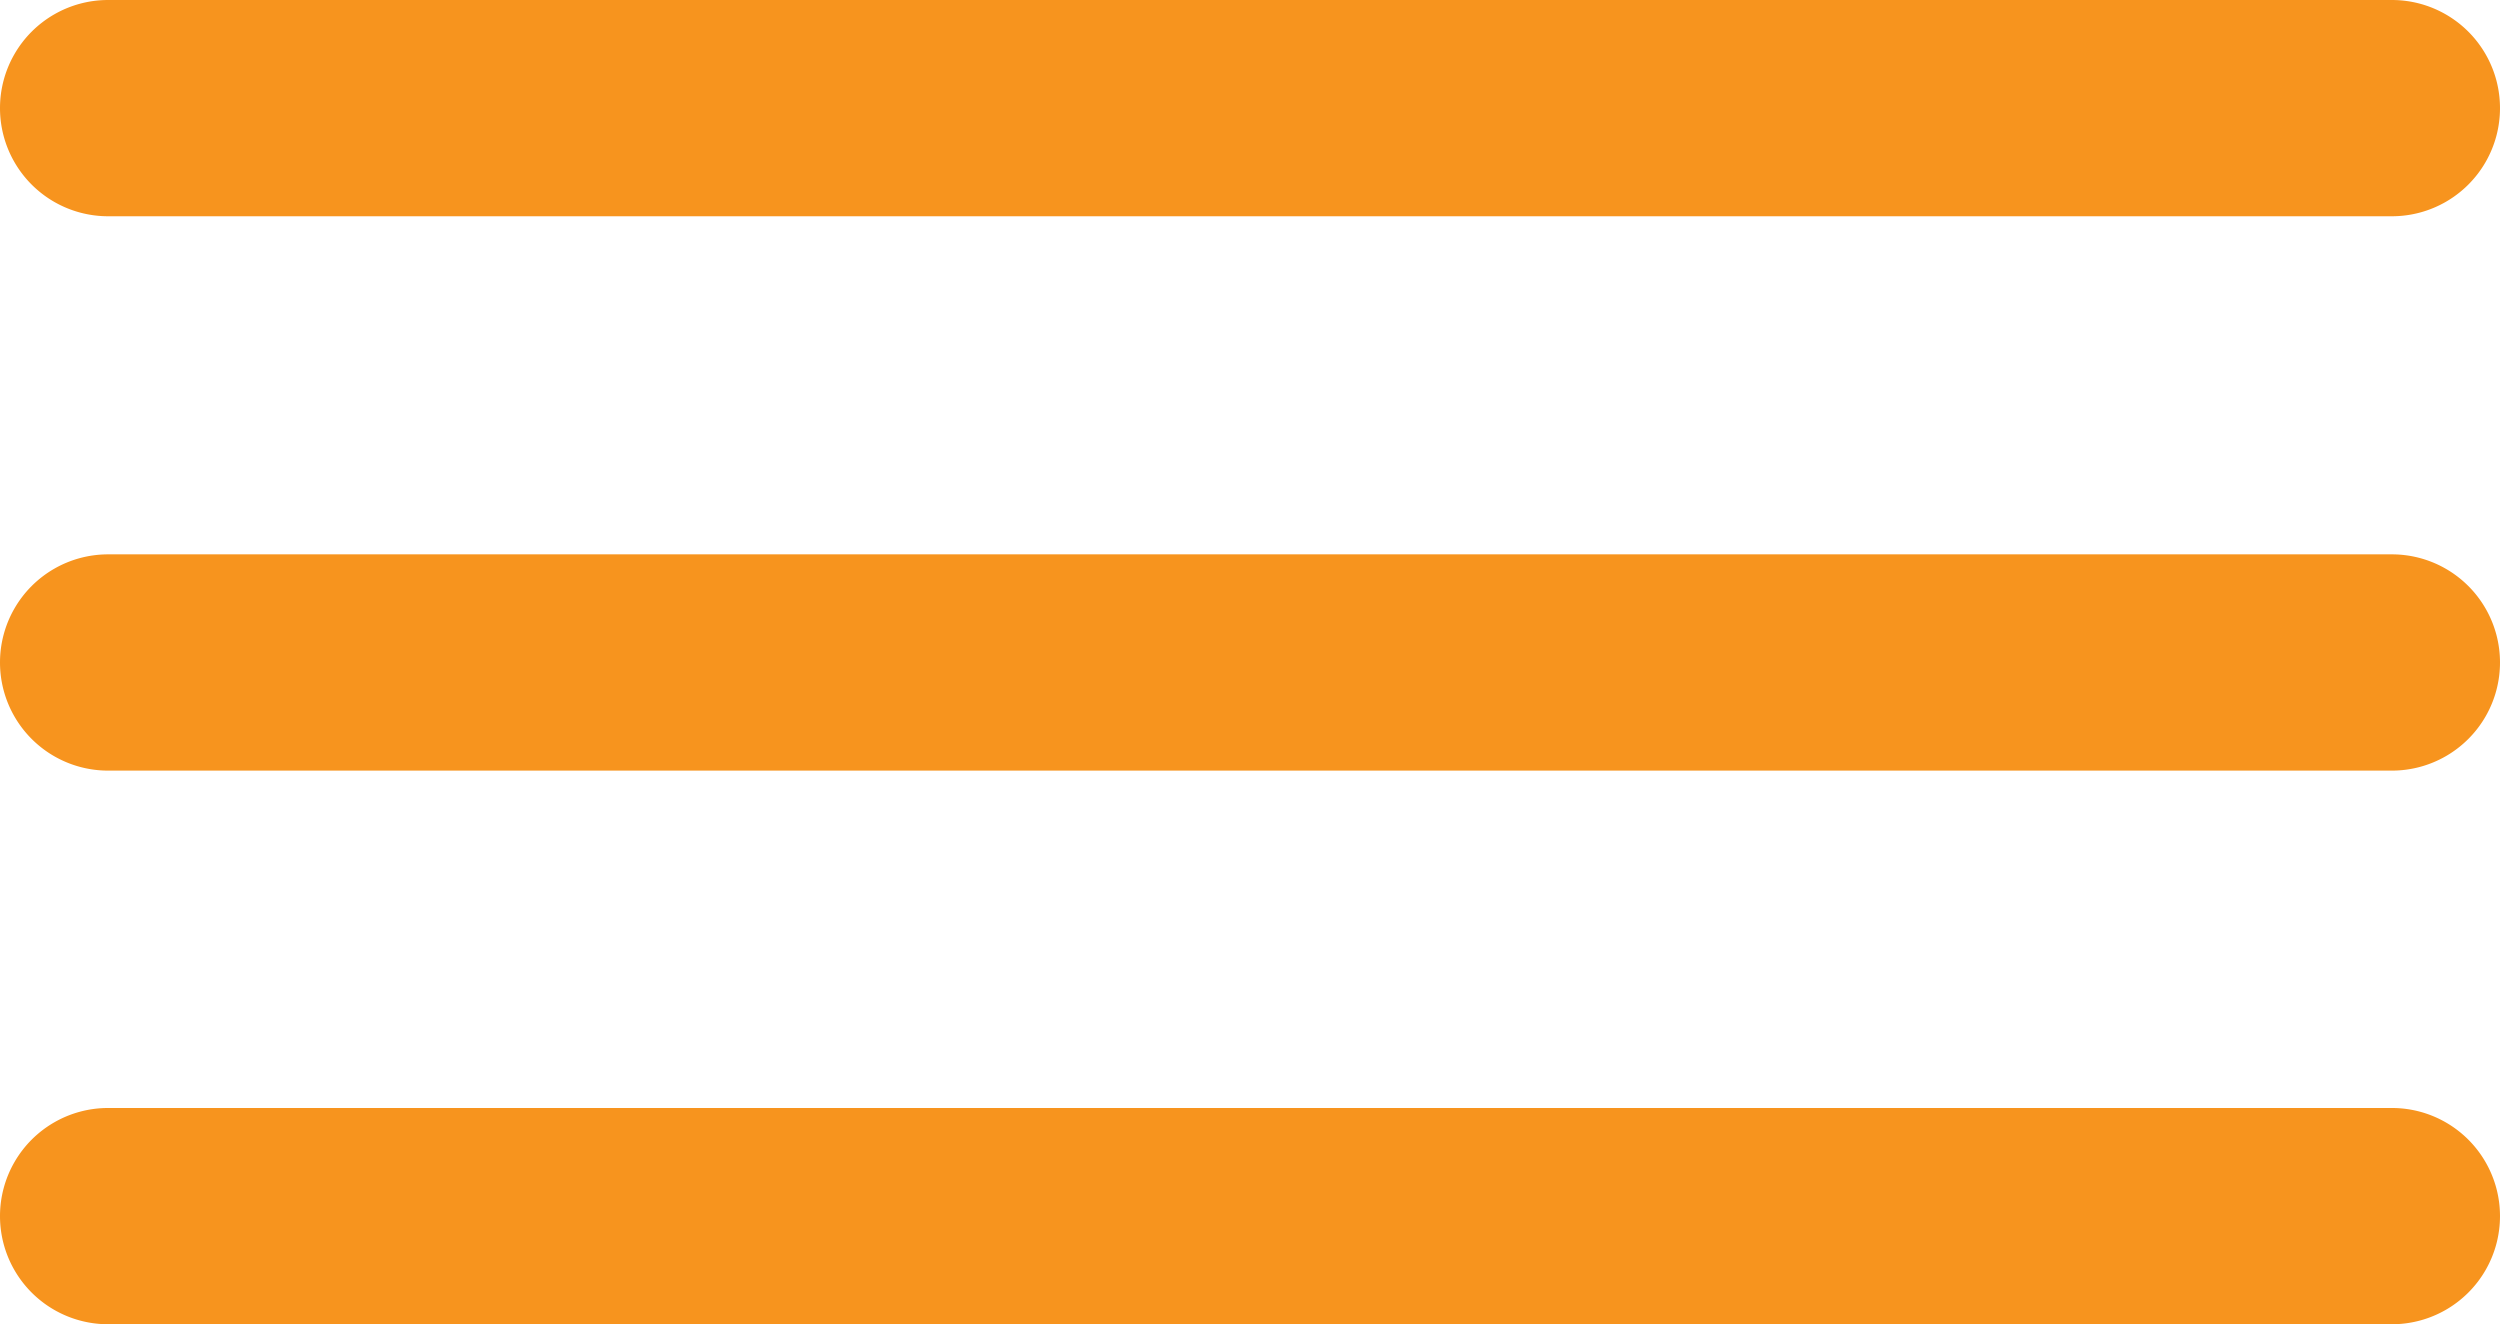
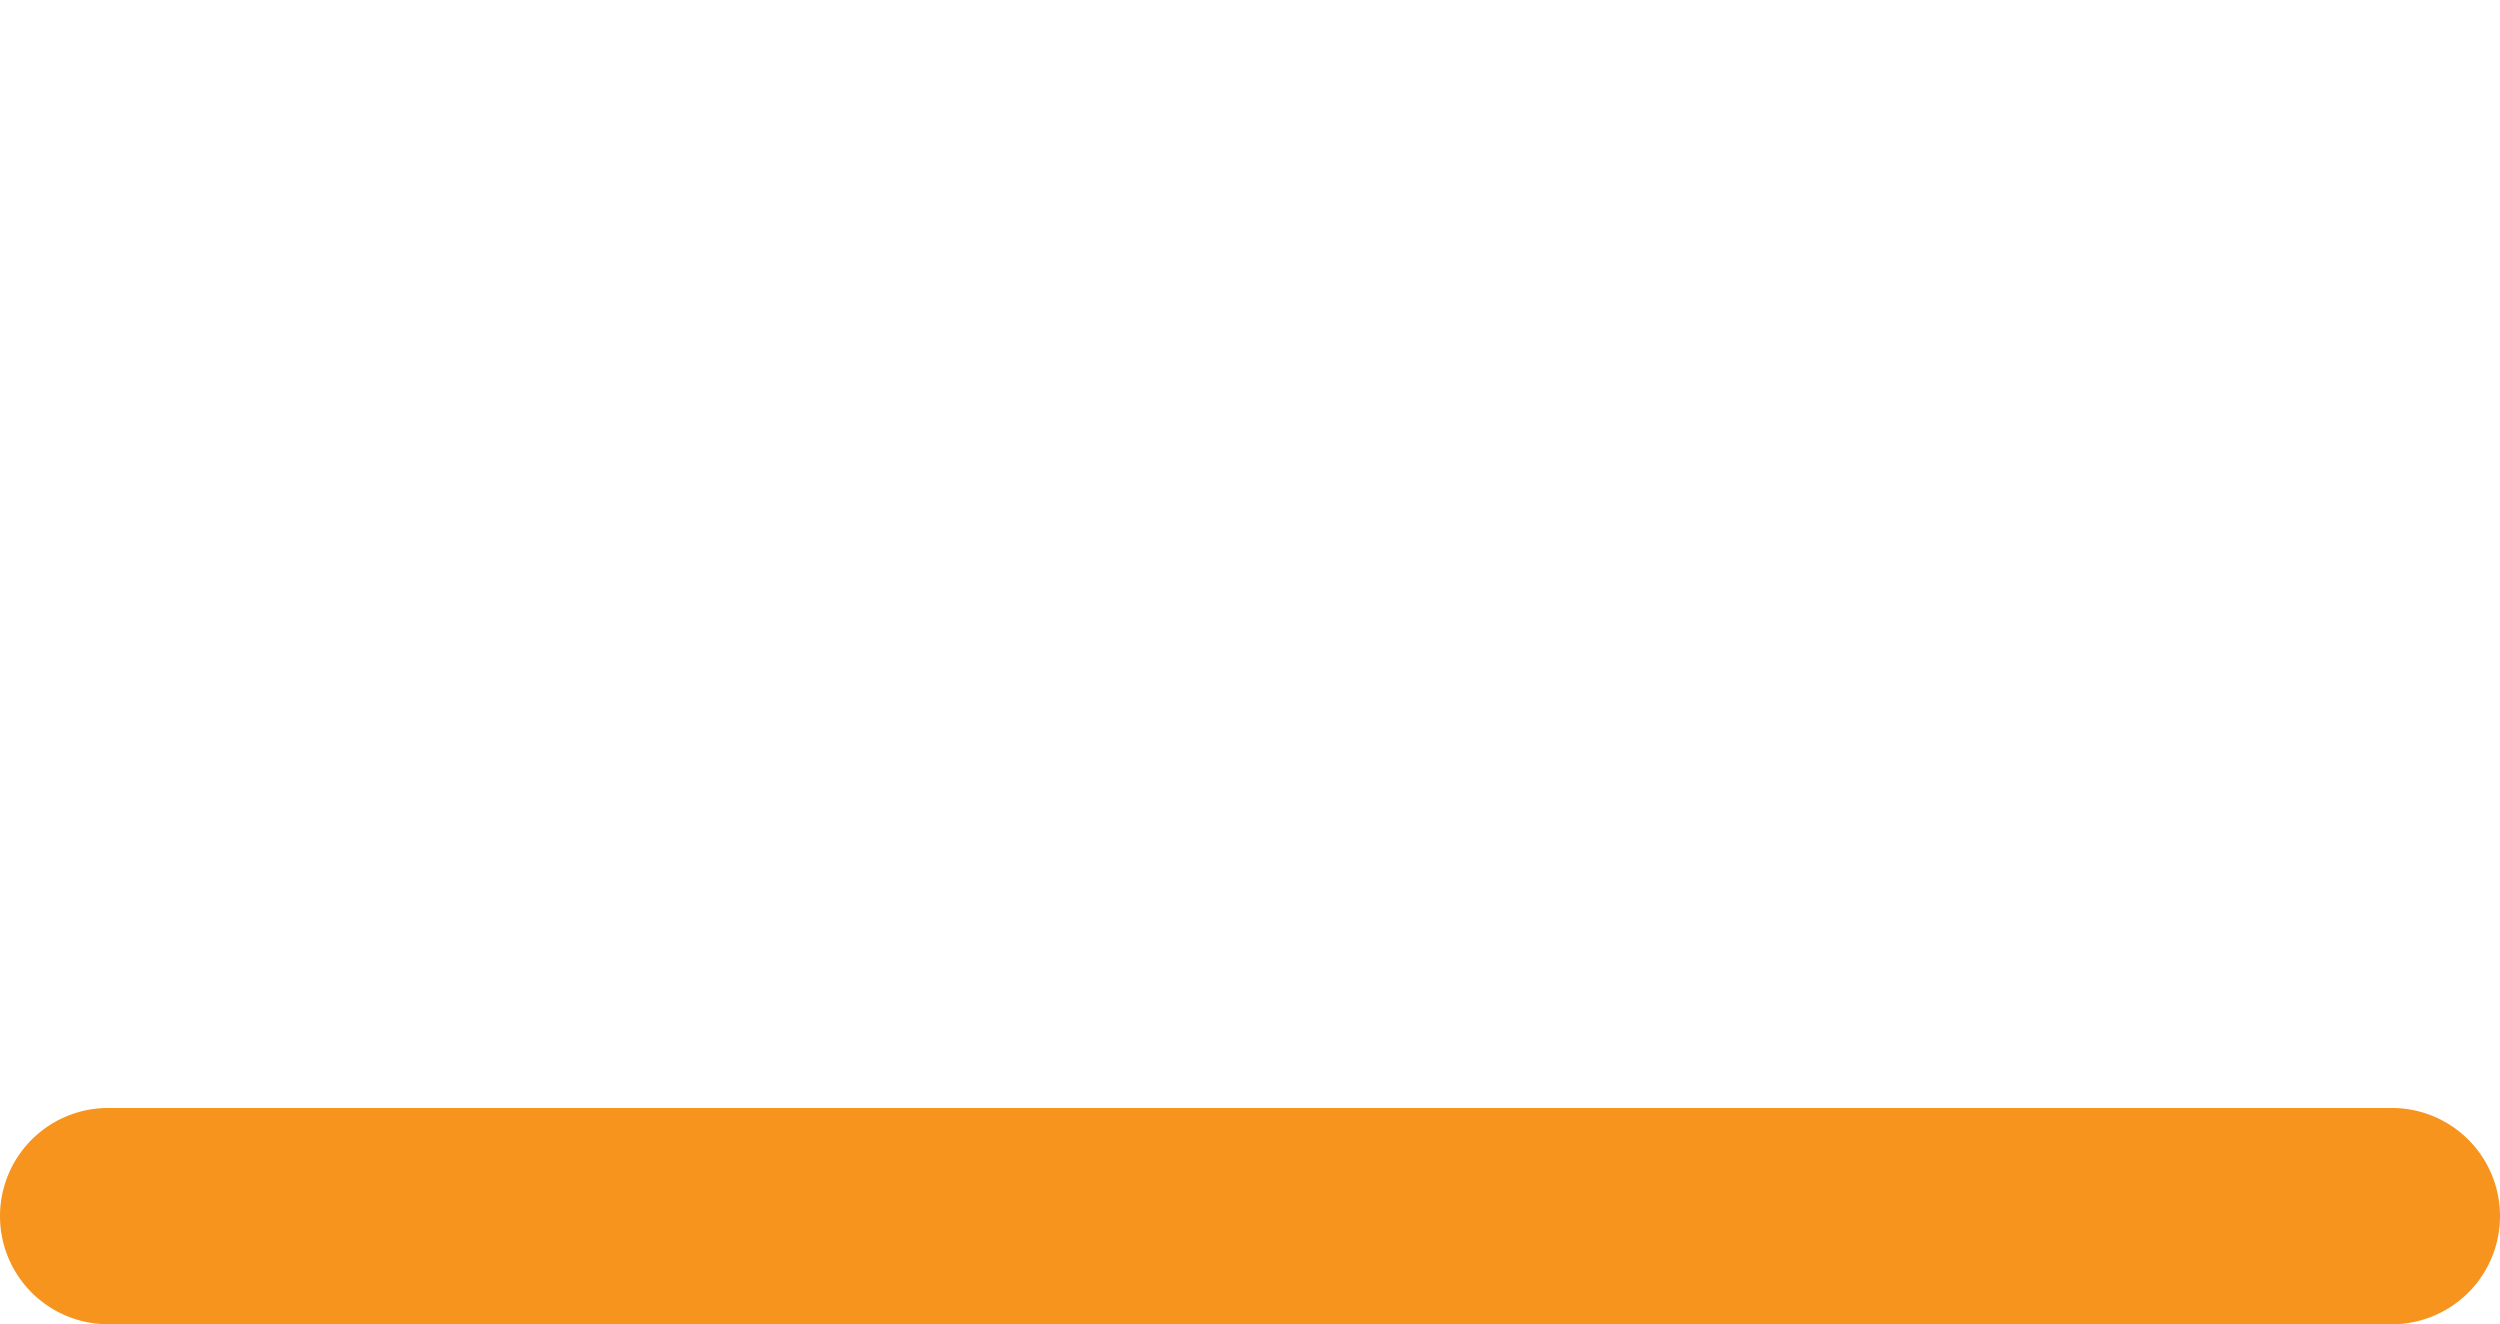
<svg xmlns="http://www.w3.org/2000/svg" viewBox="0 0 34.68 18.37">
  <defs>
    <style>.cls-1{fill:#f7941e;}</style>
  </defs>
  <title>m-mobile</title>
  <g id="Capa_2" data-name="Capa 2">
    <g id="Layer_1" data-name="Layer 1">
-       <path class="cls-1" d="M33.18,3H1.5a1.5,1.5,0,0,1,0-3H33.18a1.5,1.5,0,0,1,0,3Z" />
-       <path class="cls-1" d="M33.18,10.69H1.5a1.5,1.5,0,0,1,0-3H33.18a1.5,1.5,0,0,1,0,3Z" />
      <path class="cls-1" d="M33.18,18.37H1.5a1.5,1.5,0,0,1,0-3H33.18a1.5,1.5,0,0,1,0,3Z" />
    </g>
  </g>
</svg>